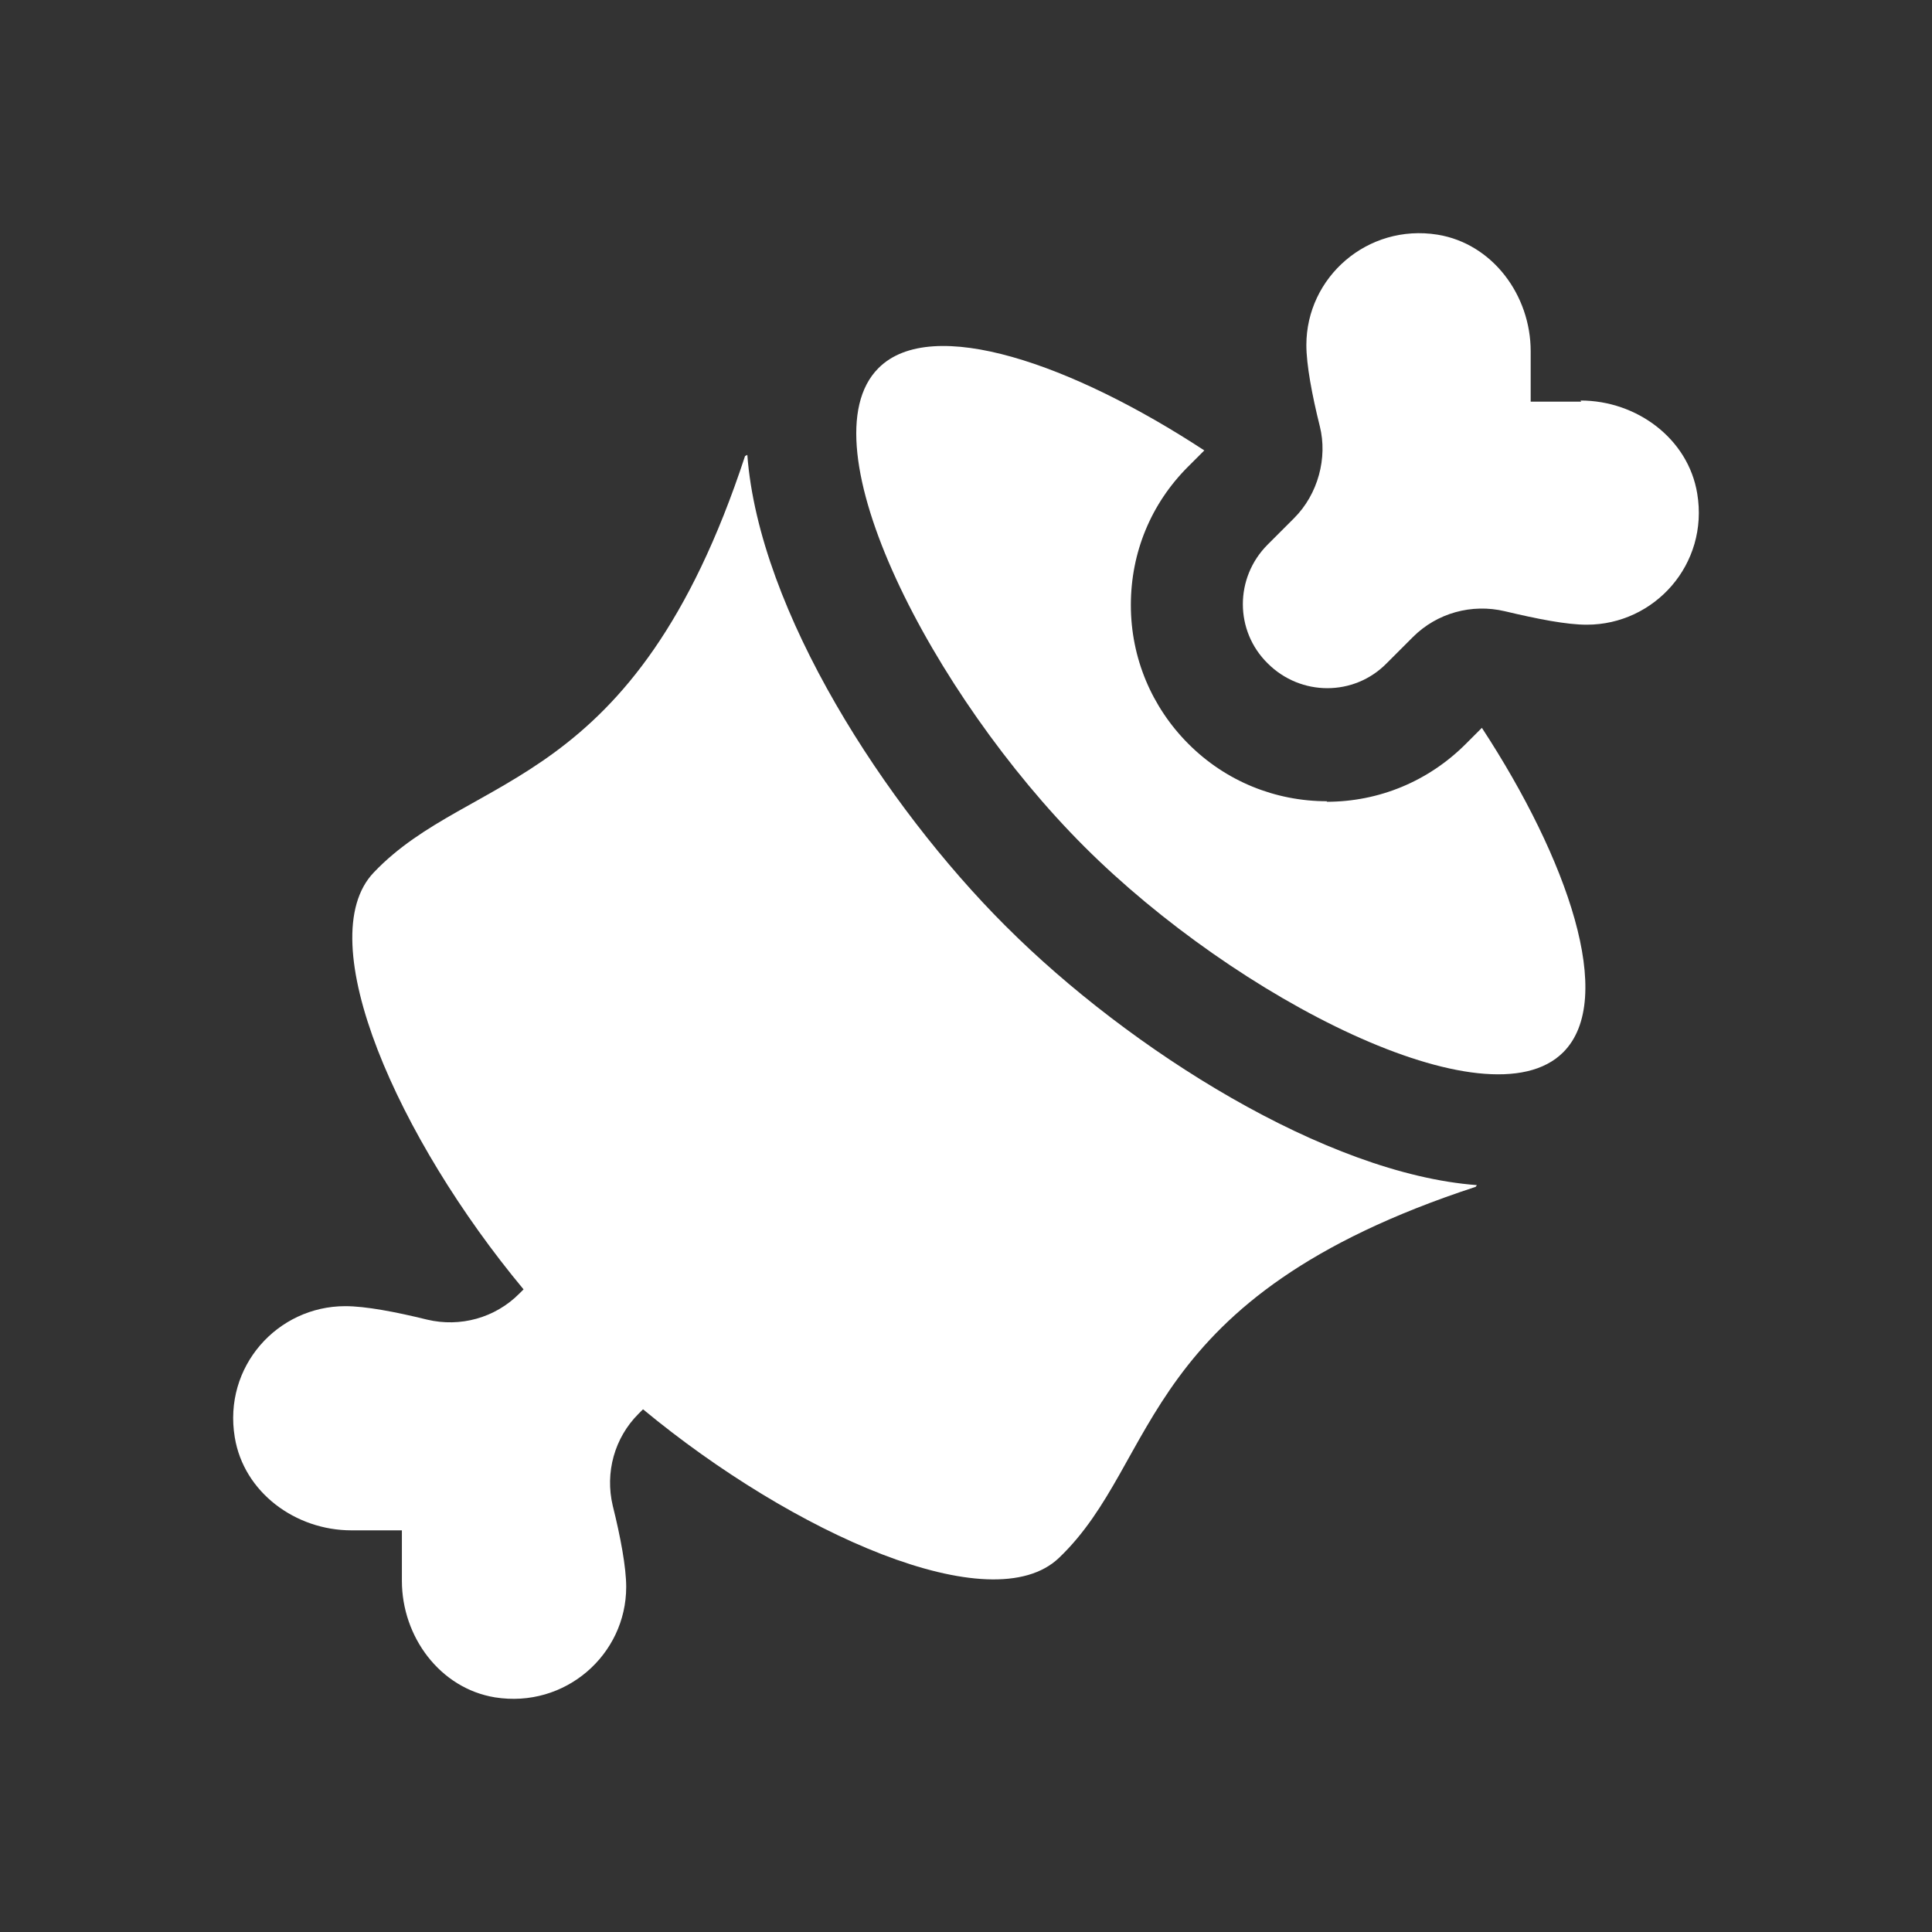
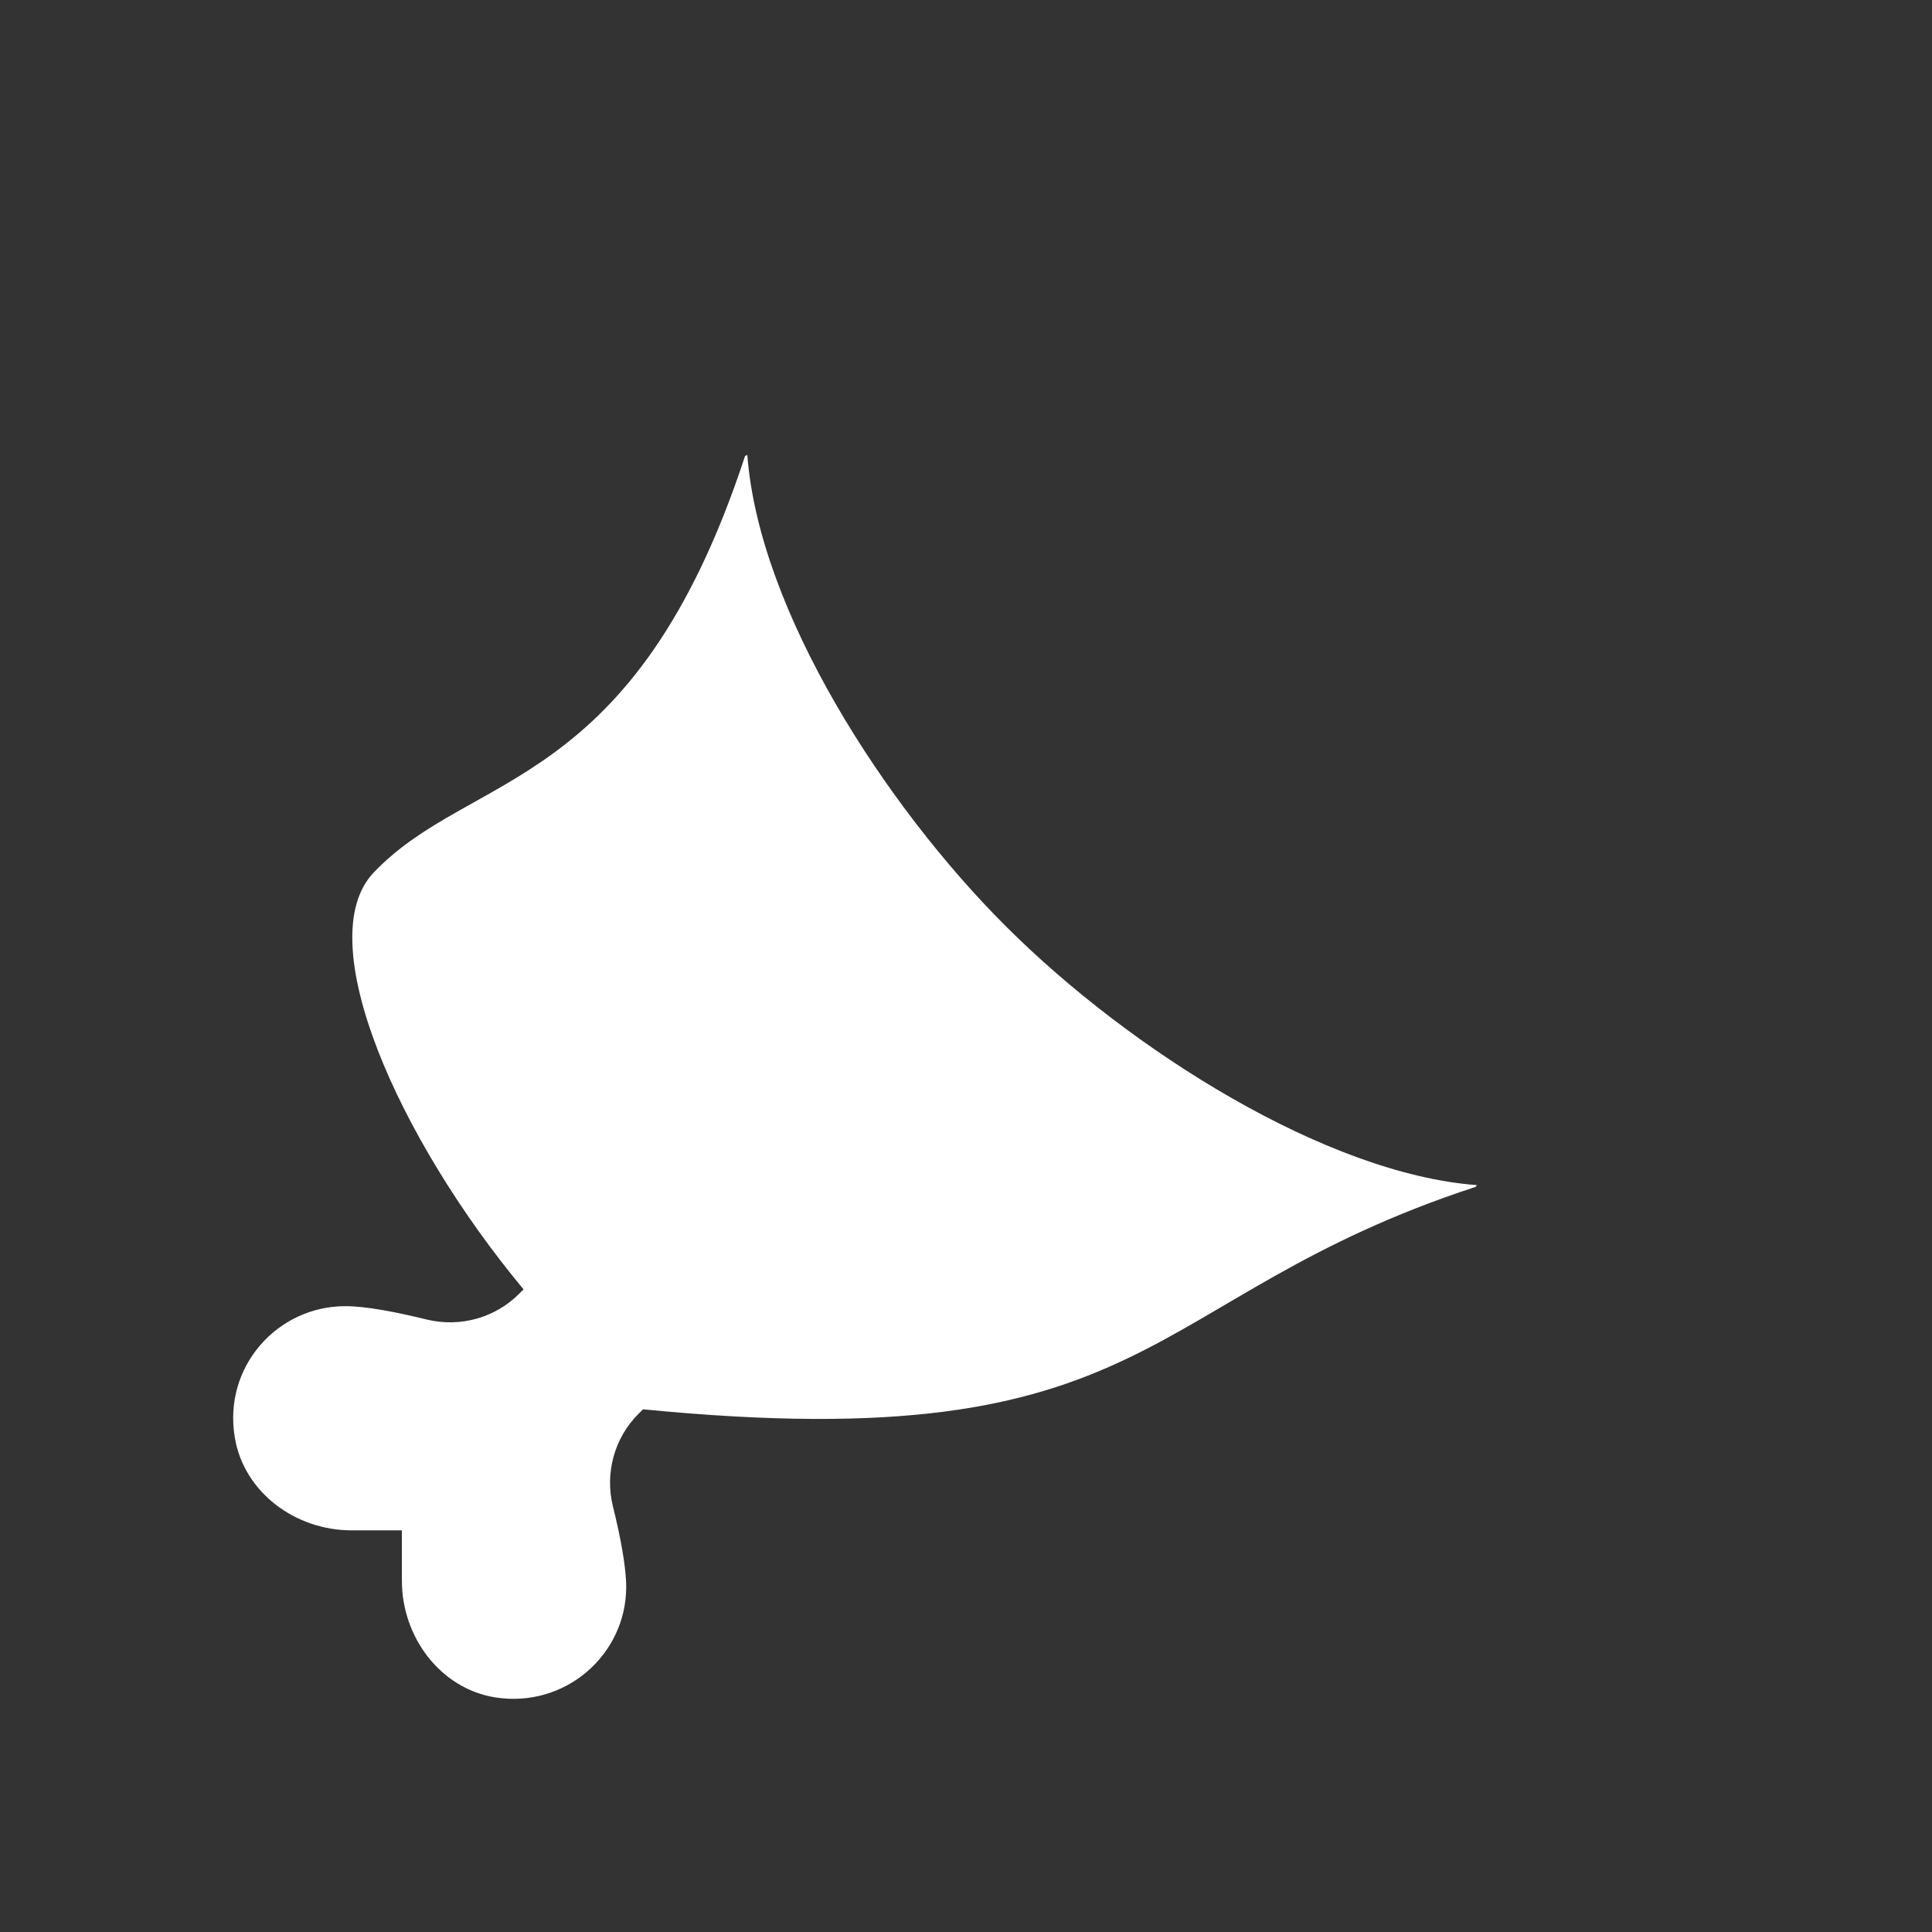
<svg xmlns="http://www.w3.org/2000/svg" width="58" height="58" viewBox="0 0 58 58" fill="none">
  <rect x="0" y="0" width="58" height="58" fill="#333333" stroke="none" />
-   <path d="M30.178 27.789C26.576 24.188 22.788 18.35 22.435 13.656L22.367 13.69C19.034 23.835 14.152 23.112 11.223 26.19C9.287 28.209 11.964 34.199 15.718 38.708L15.583 38.842C14.859 39.566 13.816 39.852 12.822 39.616C11.863 39.38 10.971 39.212 10.365 39.212C8.328 39.212 6.695 41.029 7.048 43.149C7.318 44.798 8.866 45.942 10.55 45.942H12.065V47.456C12.065 49.138 13.21 50.686 14.859 50.956C16.964 51.292 18.799 49.677 18.799 47.641C18.799 47.052 18.63 46.144 18.395 45.202C18.159 44.209 18.445 43.166 19.169 42.443L19.304 42.308C23.815 46.043 29.774 48.701 31.794 46.766C34.858 43.839 34.134 38.96 44.302 35.629L44.336 35.578C39.824 35.242 33.916 31.524 30.212 27.822L30.178 27.789Z" fill="white" />
-   <path d="M47.467 12.058H45.952V10.544C45.952 8.862 44.807 7.314 43.157 7.045C41.053 6.708 39.218 8.323 39.218 10.359C39.218 10.948 39.387 11.856 39.622 12.798C39.858 13.741 39.572 14.834 38.848 15.557C38.494 15.911 38.208 16.197 38.057 16.348C37.063 17.341 37.063 18.939 38.057 19.915C39.05 20.908 40.649 20.908 41.626 19.915L42.417 19.124C43.141 18.401 44.184 18.115 45.178 18.35C46.171 18.586 47.029 18.754 47.635 18.754C49.672 18.754 51.305 16.937 50.952 14.817C50.682 13.168 49.134 12.024 47.45 12.024L47.467 12.058Z" fill="white" />
-   <path d="M39.841 24.054C38.276 24.054 36.794 23.448 35.683 22.338C34.572 21.227 33.949 19.747 33.949 18.165C33.949 16.584 34.555 15.12 35.666 14.01L36.154 13.522C32.199 10.931 27.973 9.45 26.374 11.049C24.101 13.32 27.99 20.857 32.552 25.416C37.114 29.976 44.672 33.845 46.928 31.591C48.528 29.993 47.063 25.787 44.487 21.85L43.999 22.338C42.888 23.448 41.407 24.07 39.824 24.07L39.841 24.054Z" fill="white" />
+   <path d="M30.178 27.789C26.576 24.188 22.788 18.35 22.435 13.656L22.367 13.69C19.034 23.835 14.152 23.112 11.223 26.19C9.287 28.209 11.964 34.199 15.718 38.708L15.583 38.842C14.859 39.566 13.816 39.852 12.822 39.616C11.863 39.38 10.971 39.212 10.365 39.212C8.328 39.212 6.695 41.029 7.048 43.149C7.318 44.798 8.866 45.942 10.55 45.942H12.065V47.456C12.065 49.138 13.21 50.686 14.859 50.956C16.964 51.292 18.799 49.677 18.799 47.641C18.799 47.052 18.63 46.144 18.395 45.202C18.159 44.209 18.445 43.166 19.169 42.443L19.304 42.308C34.858 43.839 34.134 38.96 44.302 35.629L44.336 35.578C39.824 35.242 33.916 31.524 30.212 27.822L30.178 27.789Z" fill="white" />
</svg>